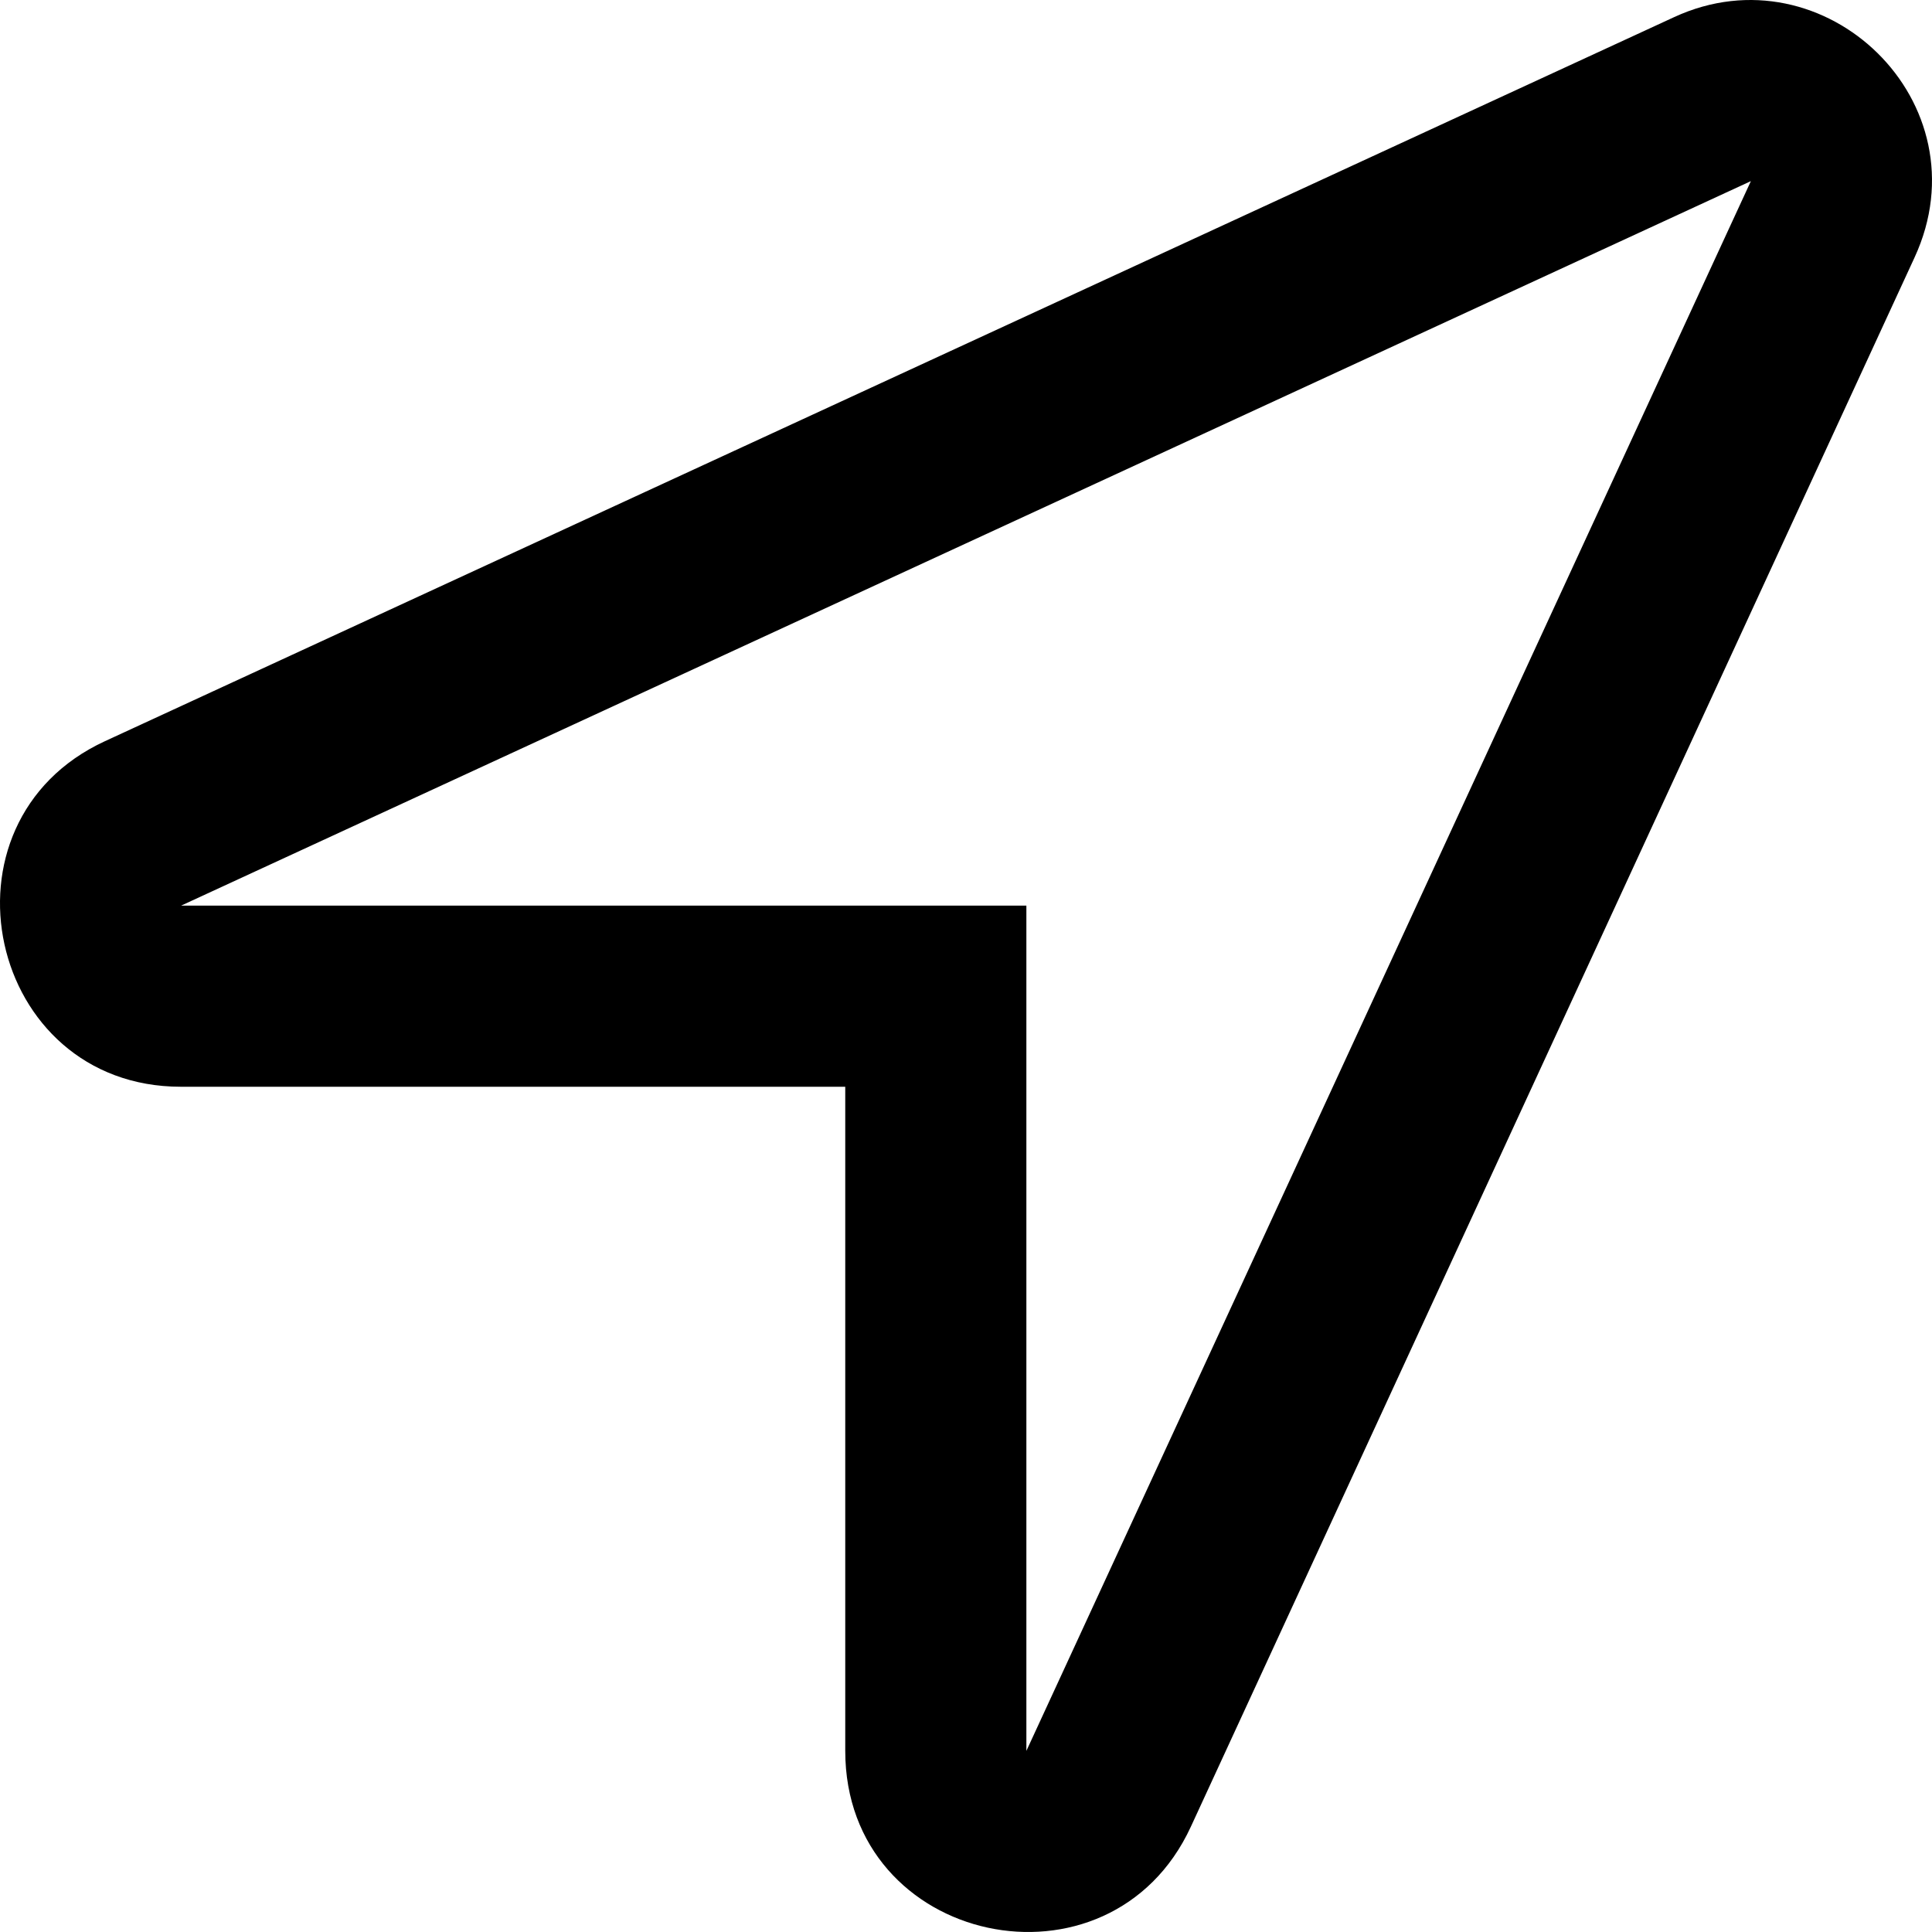
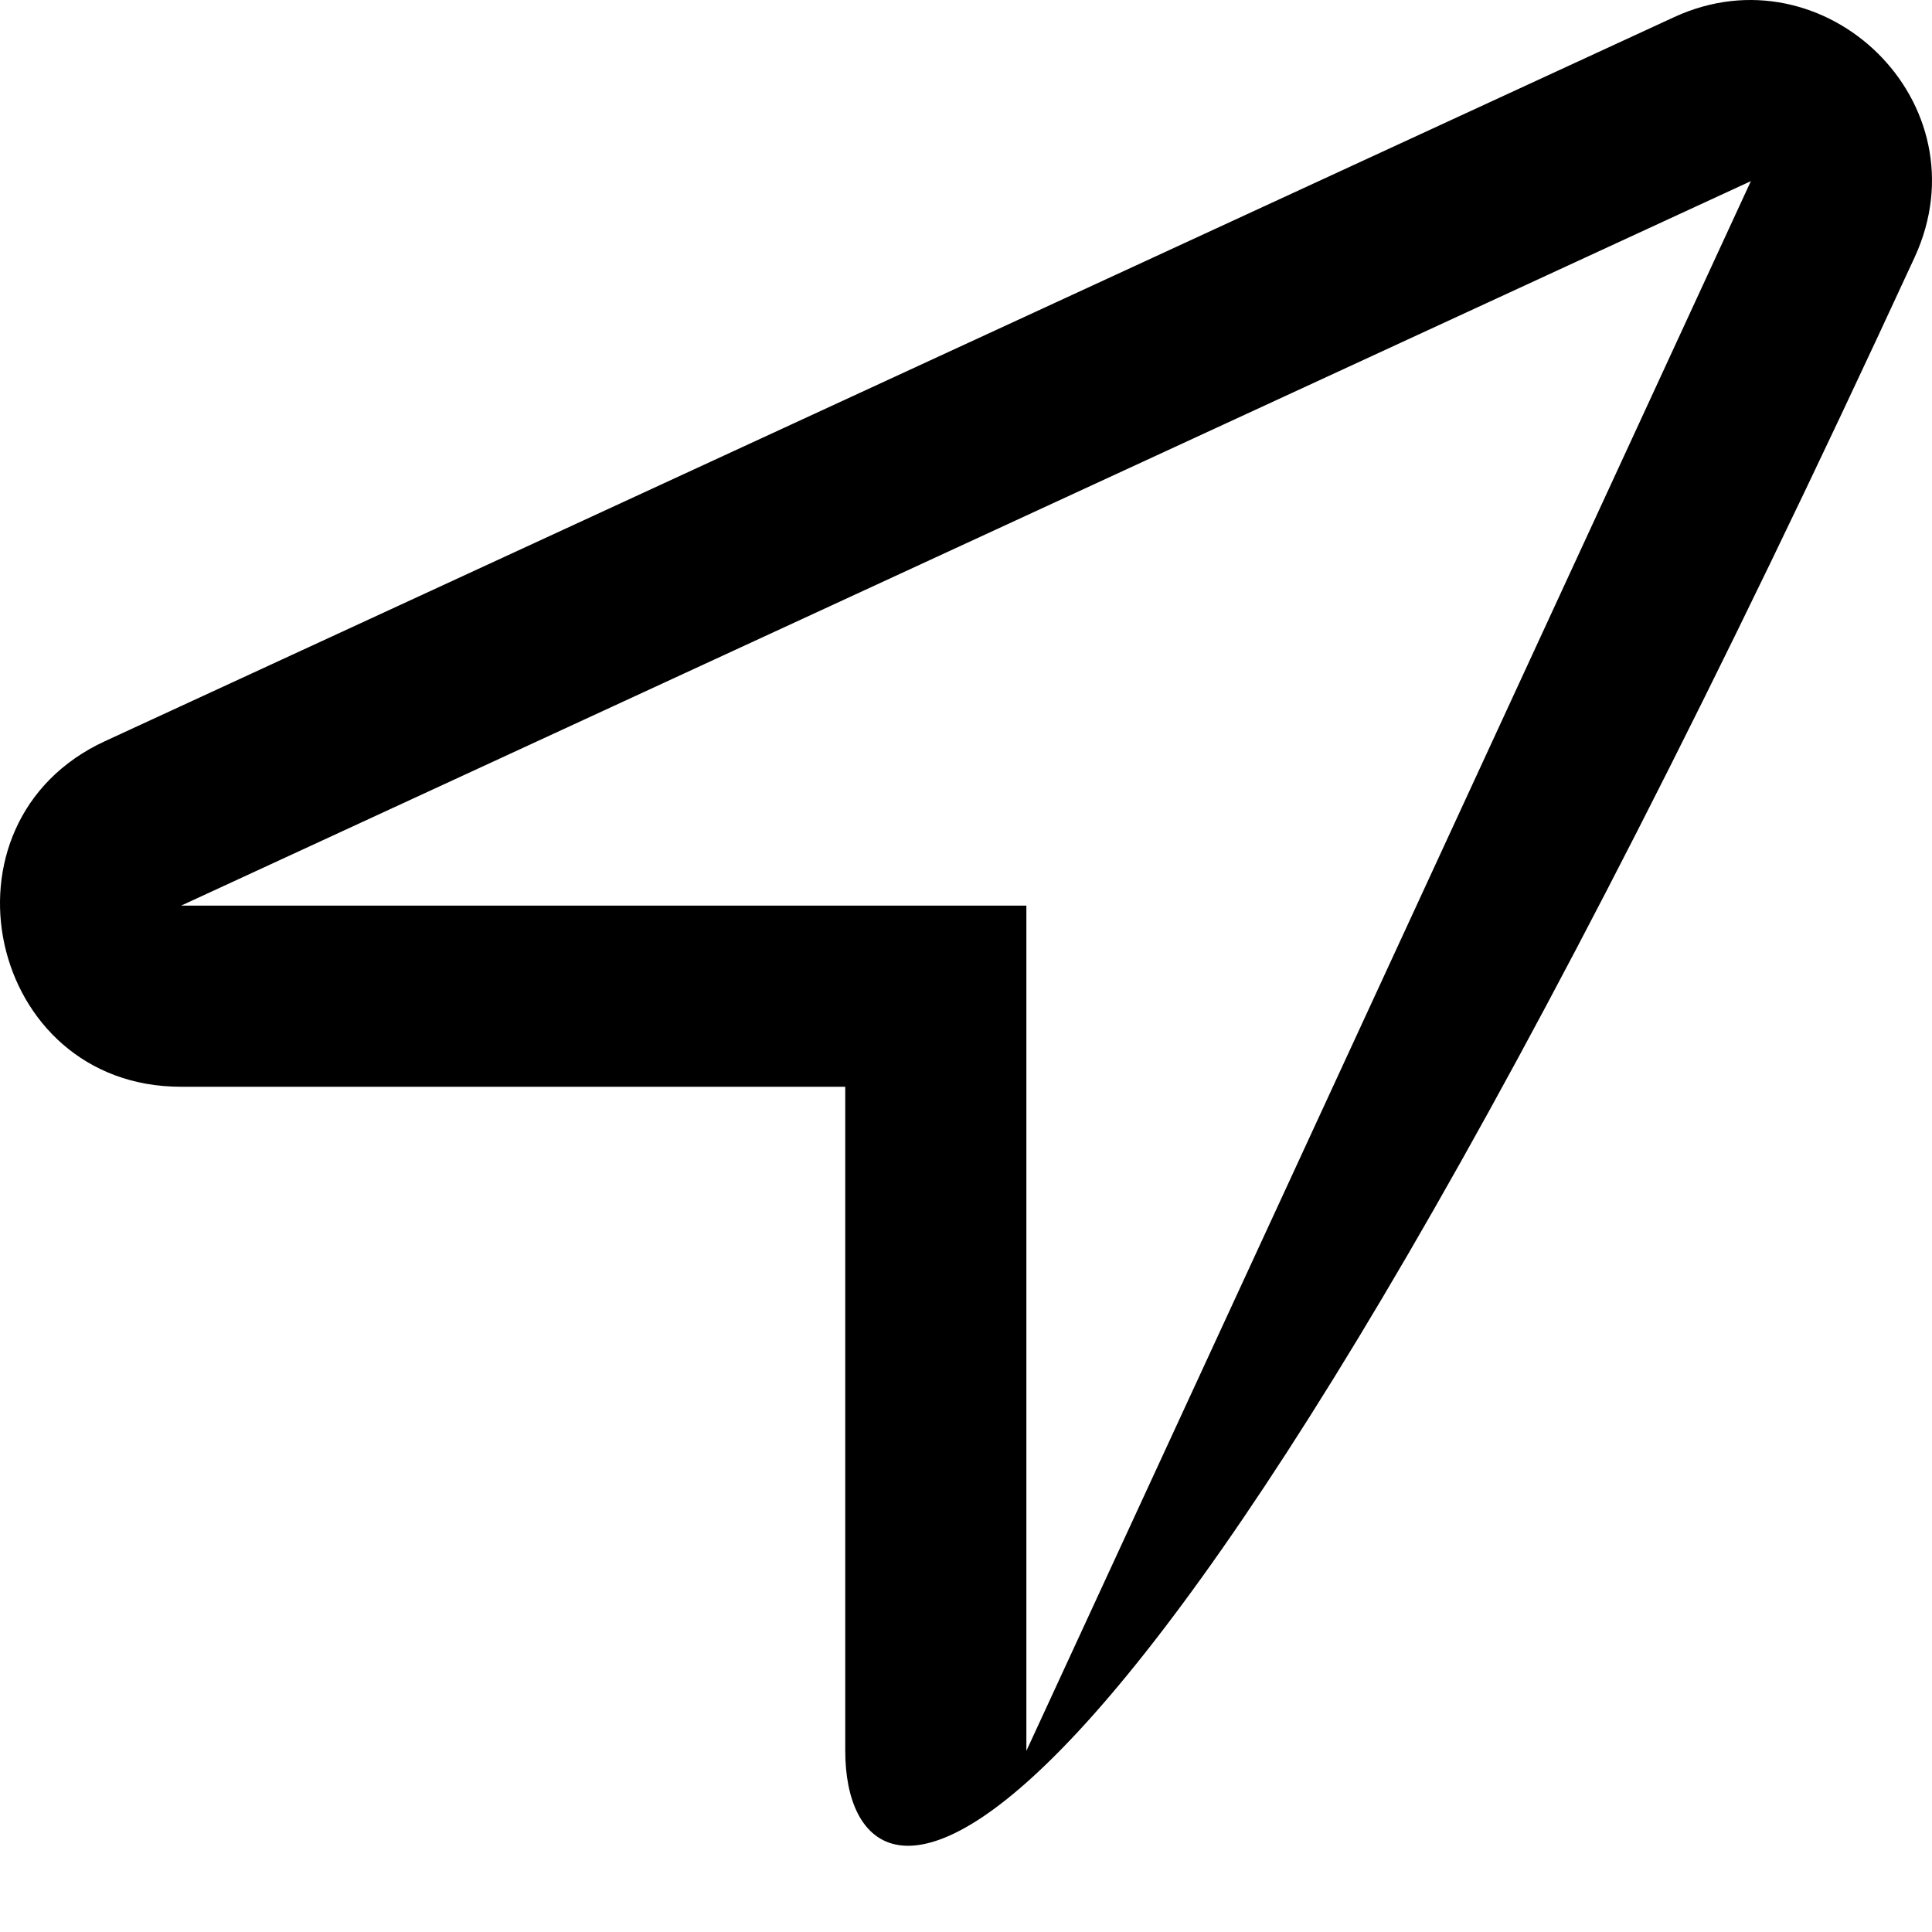
<svg xmlns="http://www.w3.org/2000/svg" viewBox="0 0 512 512">
-   <path d="M507.38 68.225L315.582 484.108C294.161 530.519 224 515.72 224 463.993V288H47.933c-51.323 0-66.635-70.111-20.115-91.582L443.683 4.529c39.945-18.437 82.602 22.735 63.697 63.696zM272 464L464 48 48 240h224v224z" />
+   <path d="M507.38 68.225C294.161 530.519 224 515.72 224 463.993V288H47.933c-51.323 0-66.635-70.111-20.115-91.582L443.683 4.529c39.945-18.437 82.602 22.735 63.697 63.696zM272 464L464 48 48 240h224v224z" />
</svg>